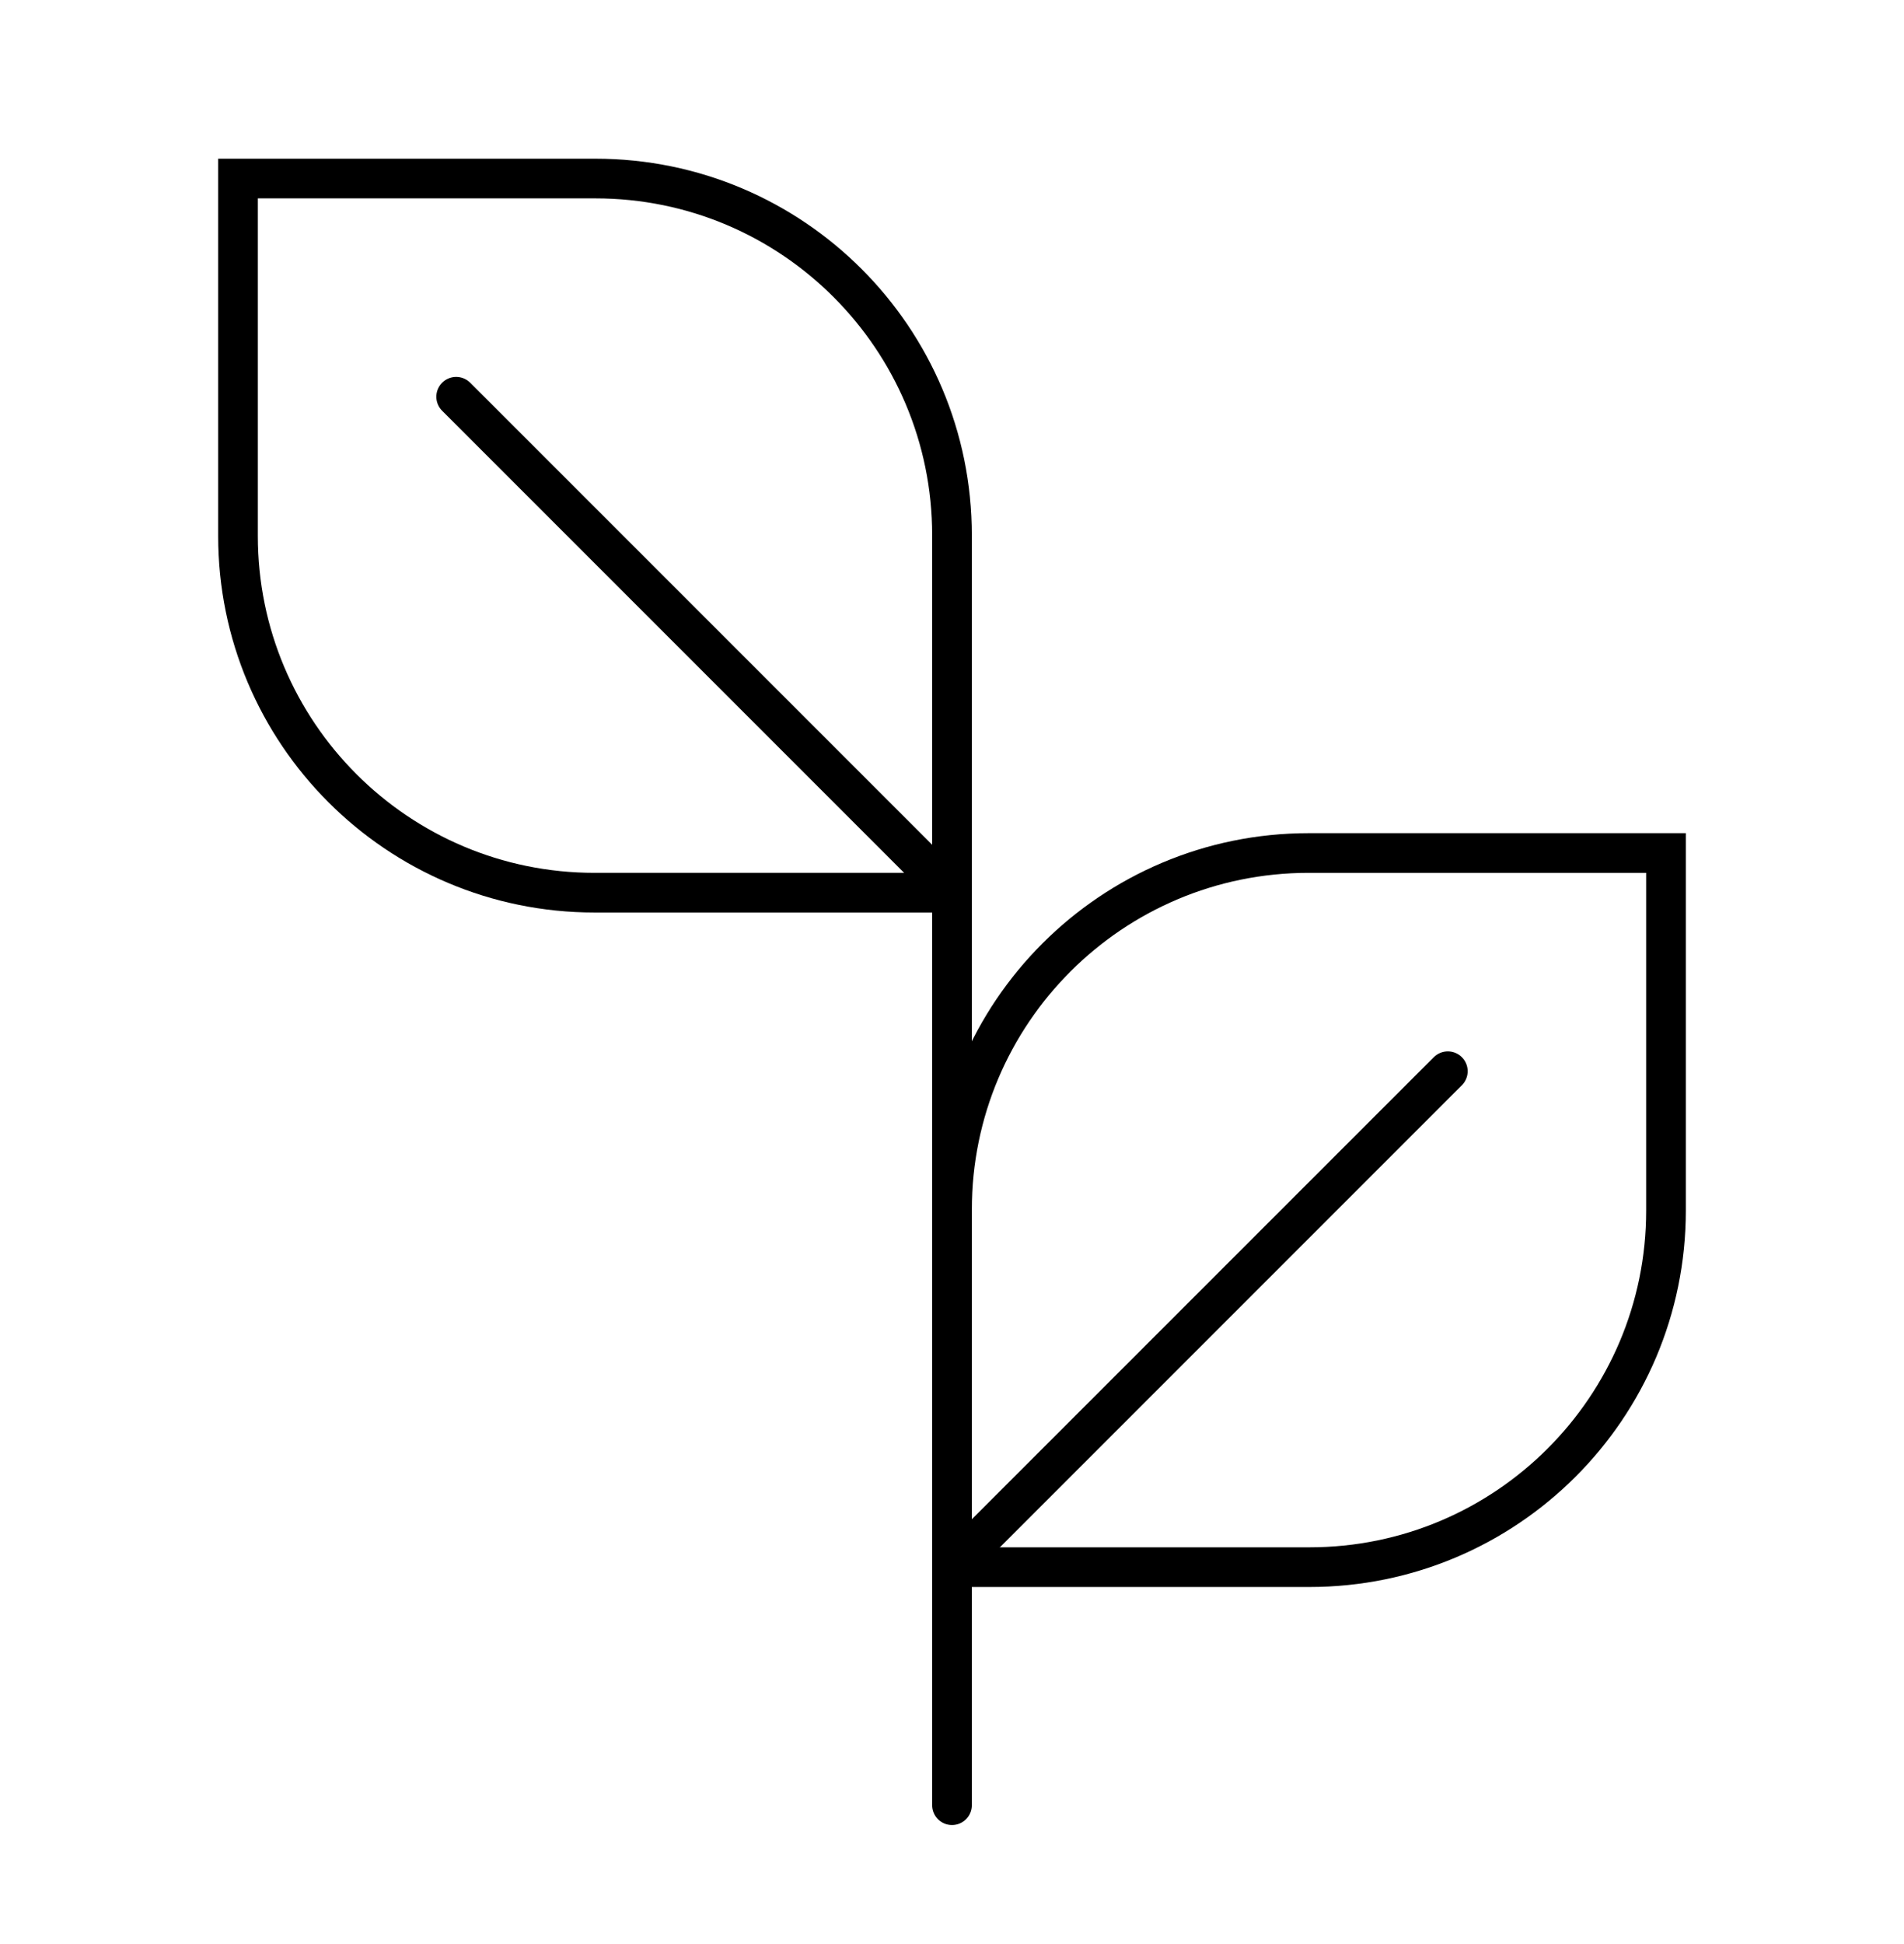
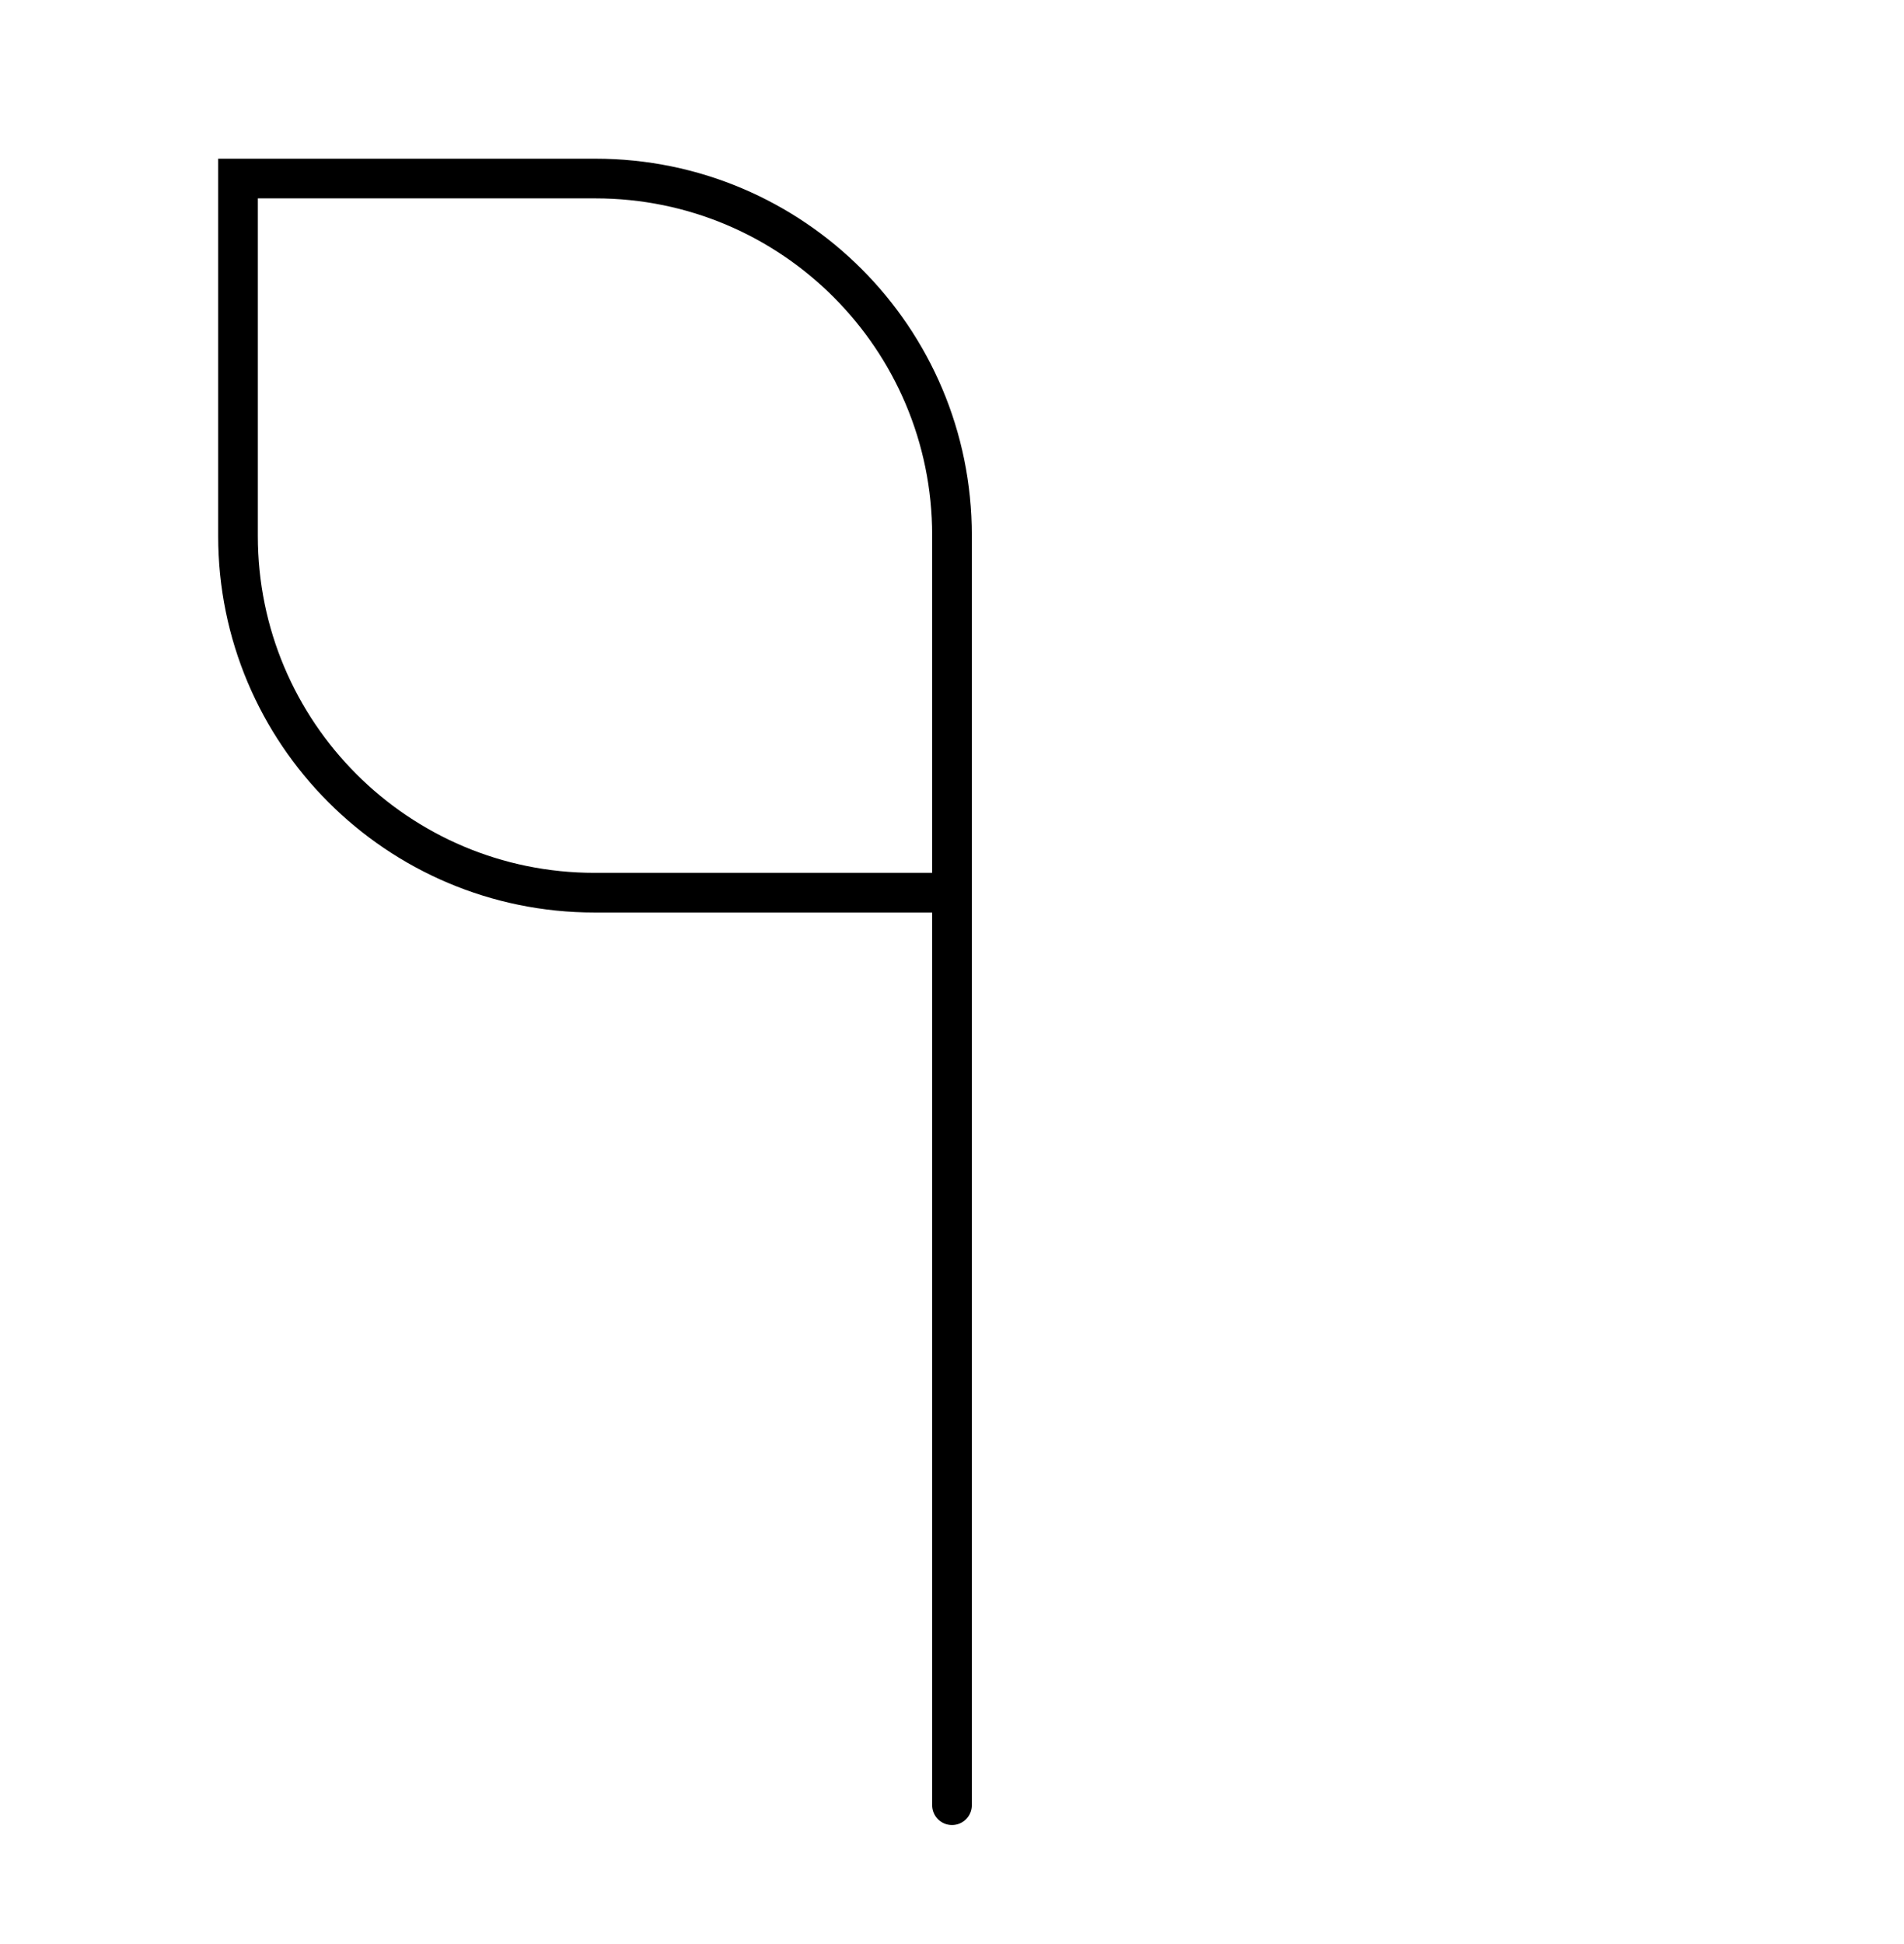
<svg xmlns="http://www.w3.org/2000/svg" width="48" height="49" viewBox="0 0 48 49" fill="none">
  <path d="M6 4.5V13.51C6 18.47 10.02 22.5 14.99 22.5H24V13.49C24 8.53 19.98 4.5 15.01 4.5H6Z" stroke="black" stroke-miterlimit="10" stroke-linecap="round" />
  <path d="M24 15.281L24 45.5" stroke="black" stroke-miterlimit="10" stroke-linecap="round" />
-   <path d="M11.5 10L23.5 22" stroke="black" stroke-miterlimit="10" stroke-linecap="round" />
-   <path d="M42 21.5H32.99C28.03 21.5 24 25.52 24 30.49V39.5H33.01C37.97 39.5 42 35.48 42 30.51V21.5Z" stroke="black" stroke-miterlimit="10" stroke-linecap="round" />
-   <path d="M36.5 27L24.5 39" stroke="black" stroke-miterlimit="10" stroke-linecap="round" />
</svg>